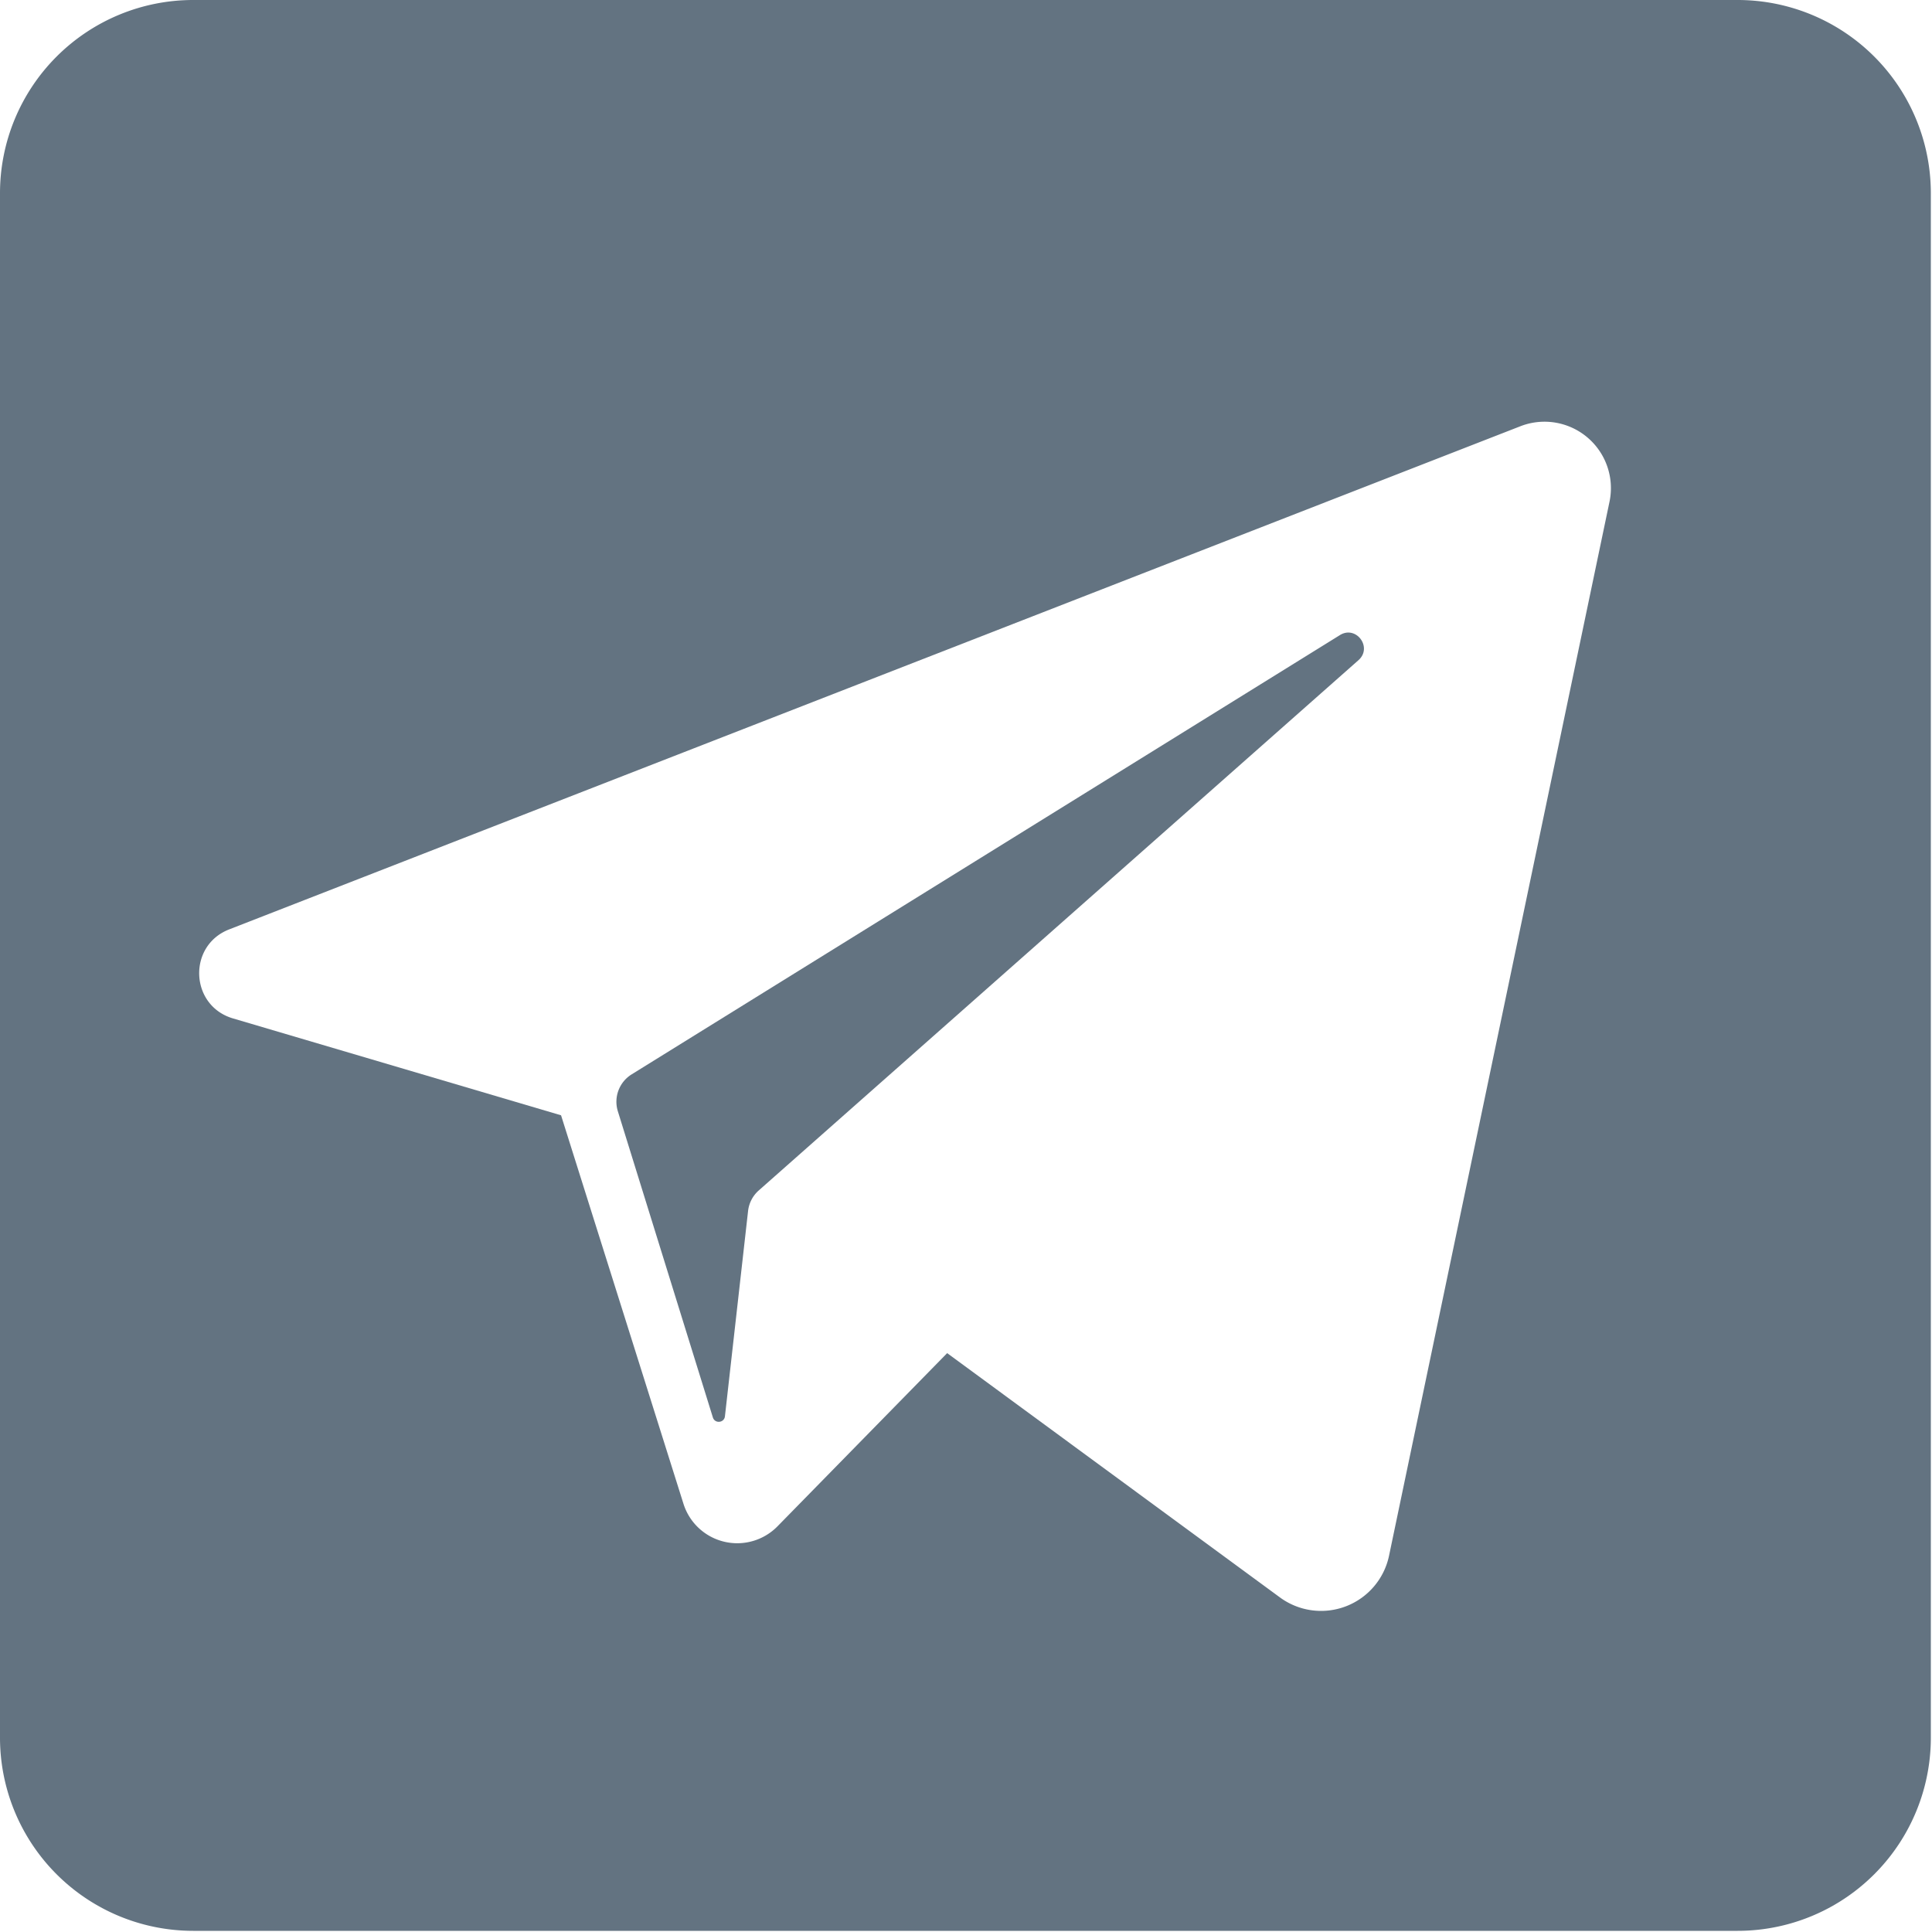
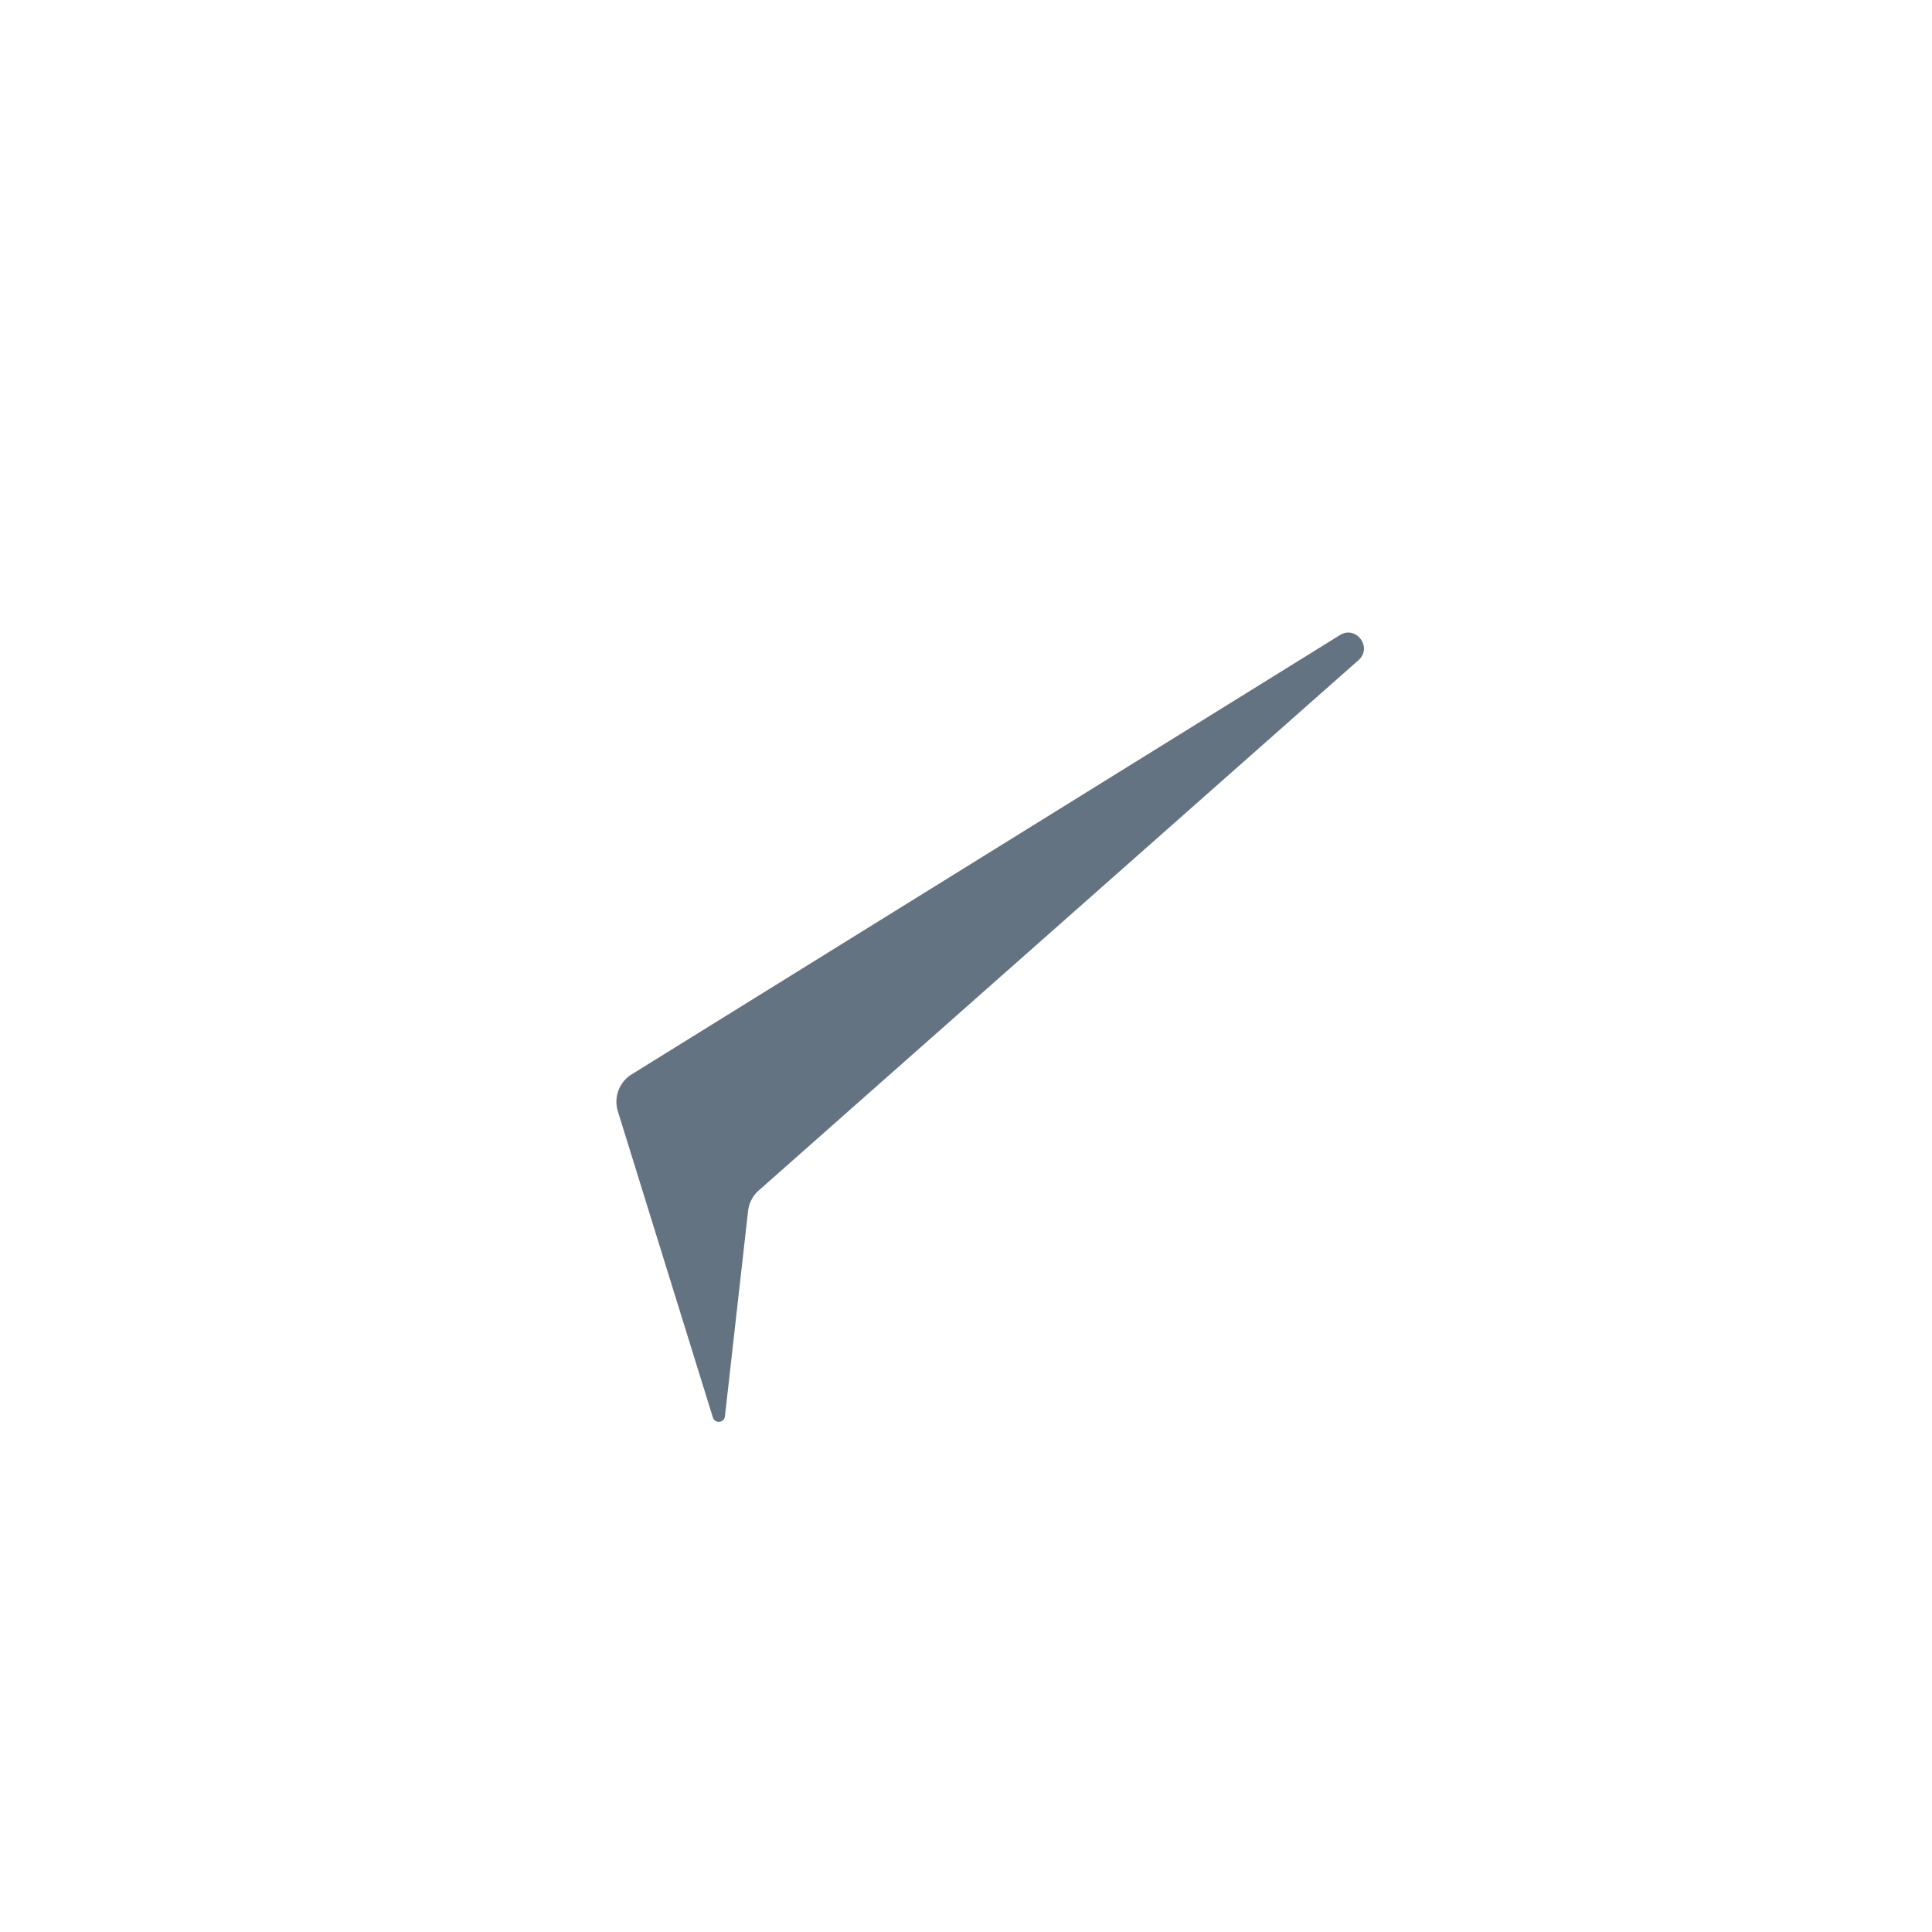
<svg xmlns="http://www.w3.org/2000/svg" width="40" height="40" viewBox="0 0 40 40">
  <g fill="#637381" fill-rule="evenodd">
    <path fill-rule="nonzero" d="M27.74 13.15l-14.663 9.094a.667.667 0 0 0-.285.764l1.967 6.338c.041.134.235.115.25-.023l.479-4.25a.667.667 0 0 1 .22-.425l12.418-10.98c.297-.264-.048-.728-.385-.519z" />
-     <path d="M0 4v31.976a4 4 0 0 0 4 4h31.976a4 4 0 0 0 4-4V4a4 4 0 0 0-4-4H4a4 4 0 0 0-4 4zm33.323 6.388l-4.564 21.82a1.438 1.438 0 0 1-2.259.865l-6.89-5.058-3.513 3.586a1.167 1.167 0 0 1-1.946-.465l-2.535-8.045-6.793-2.006c-.892-.263-.944-1.506-.078-1.843L31.478 8.825a1.375 1.375 0 0 1 1.845 1.563z" />
  </g>
</svg>